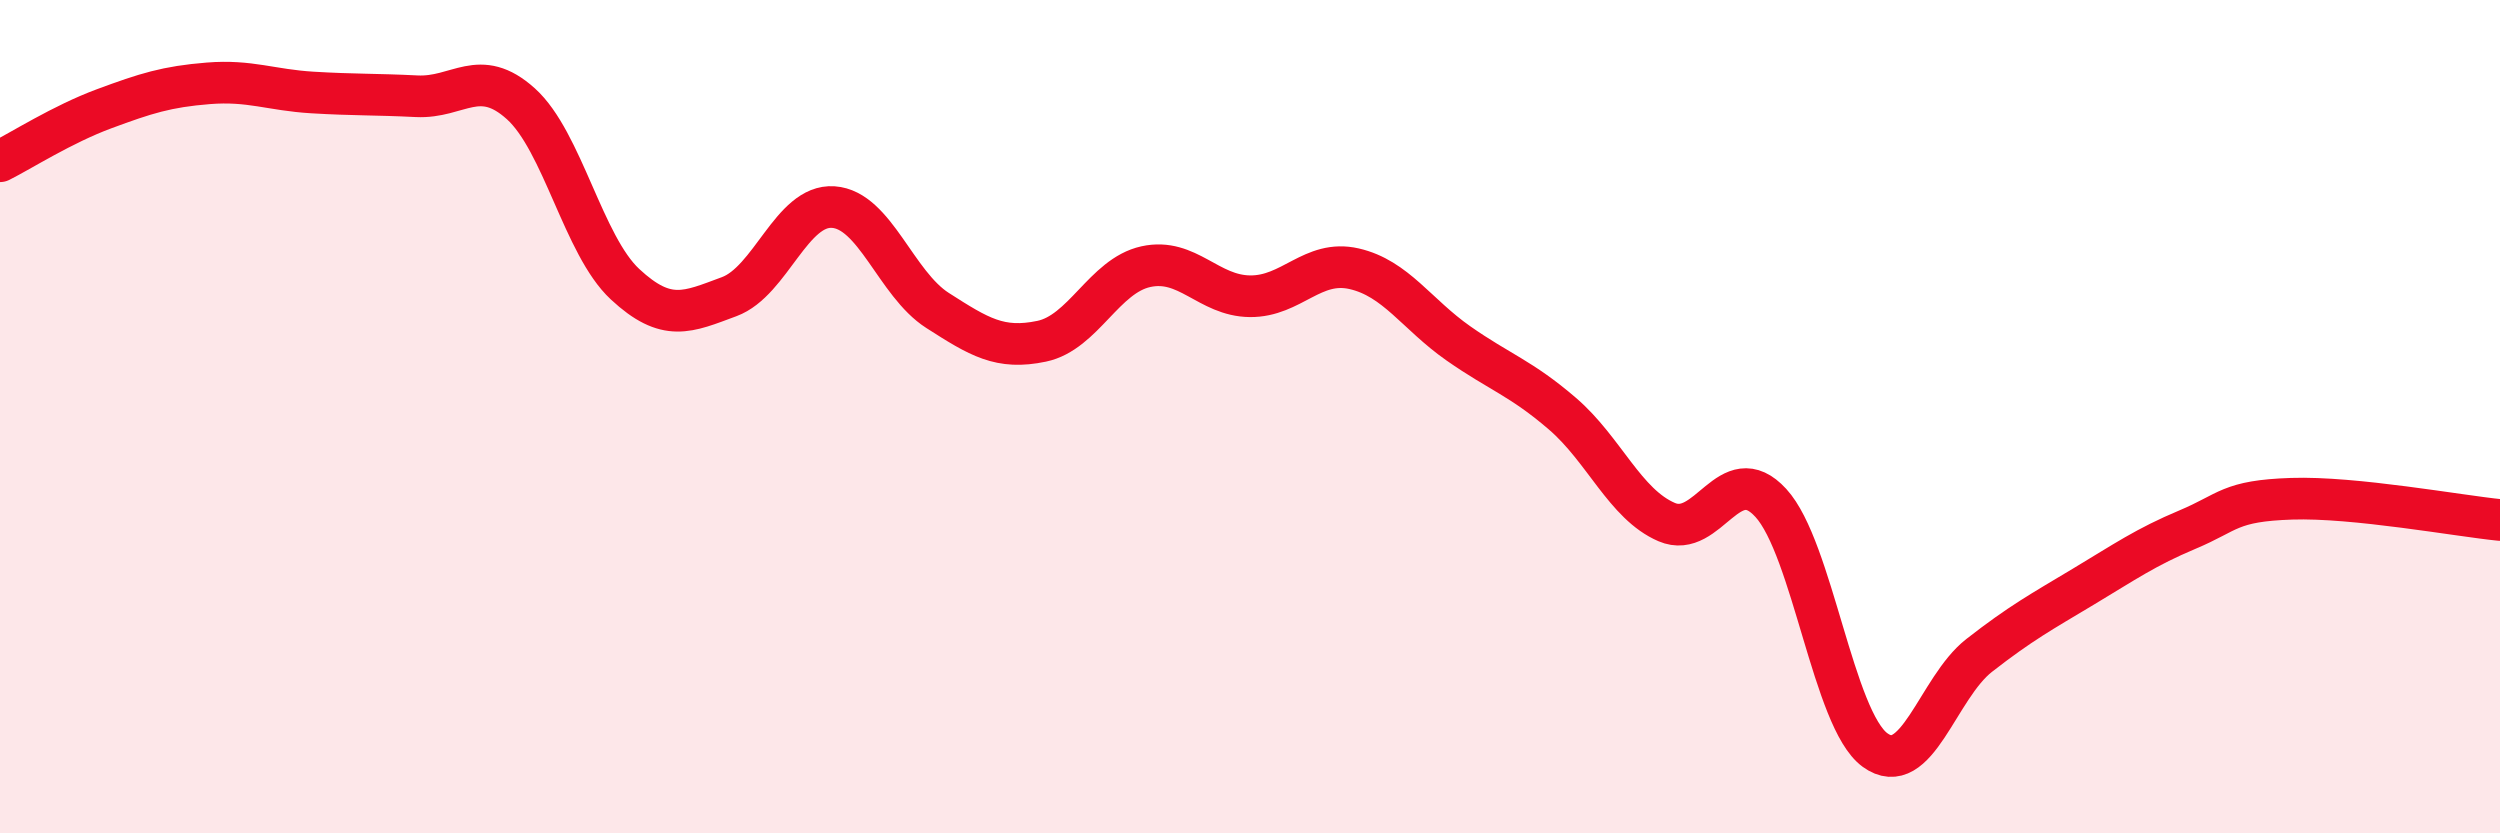
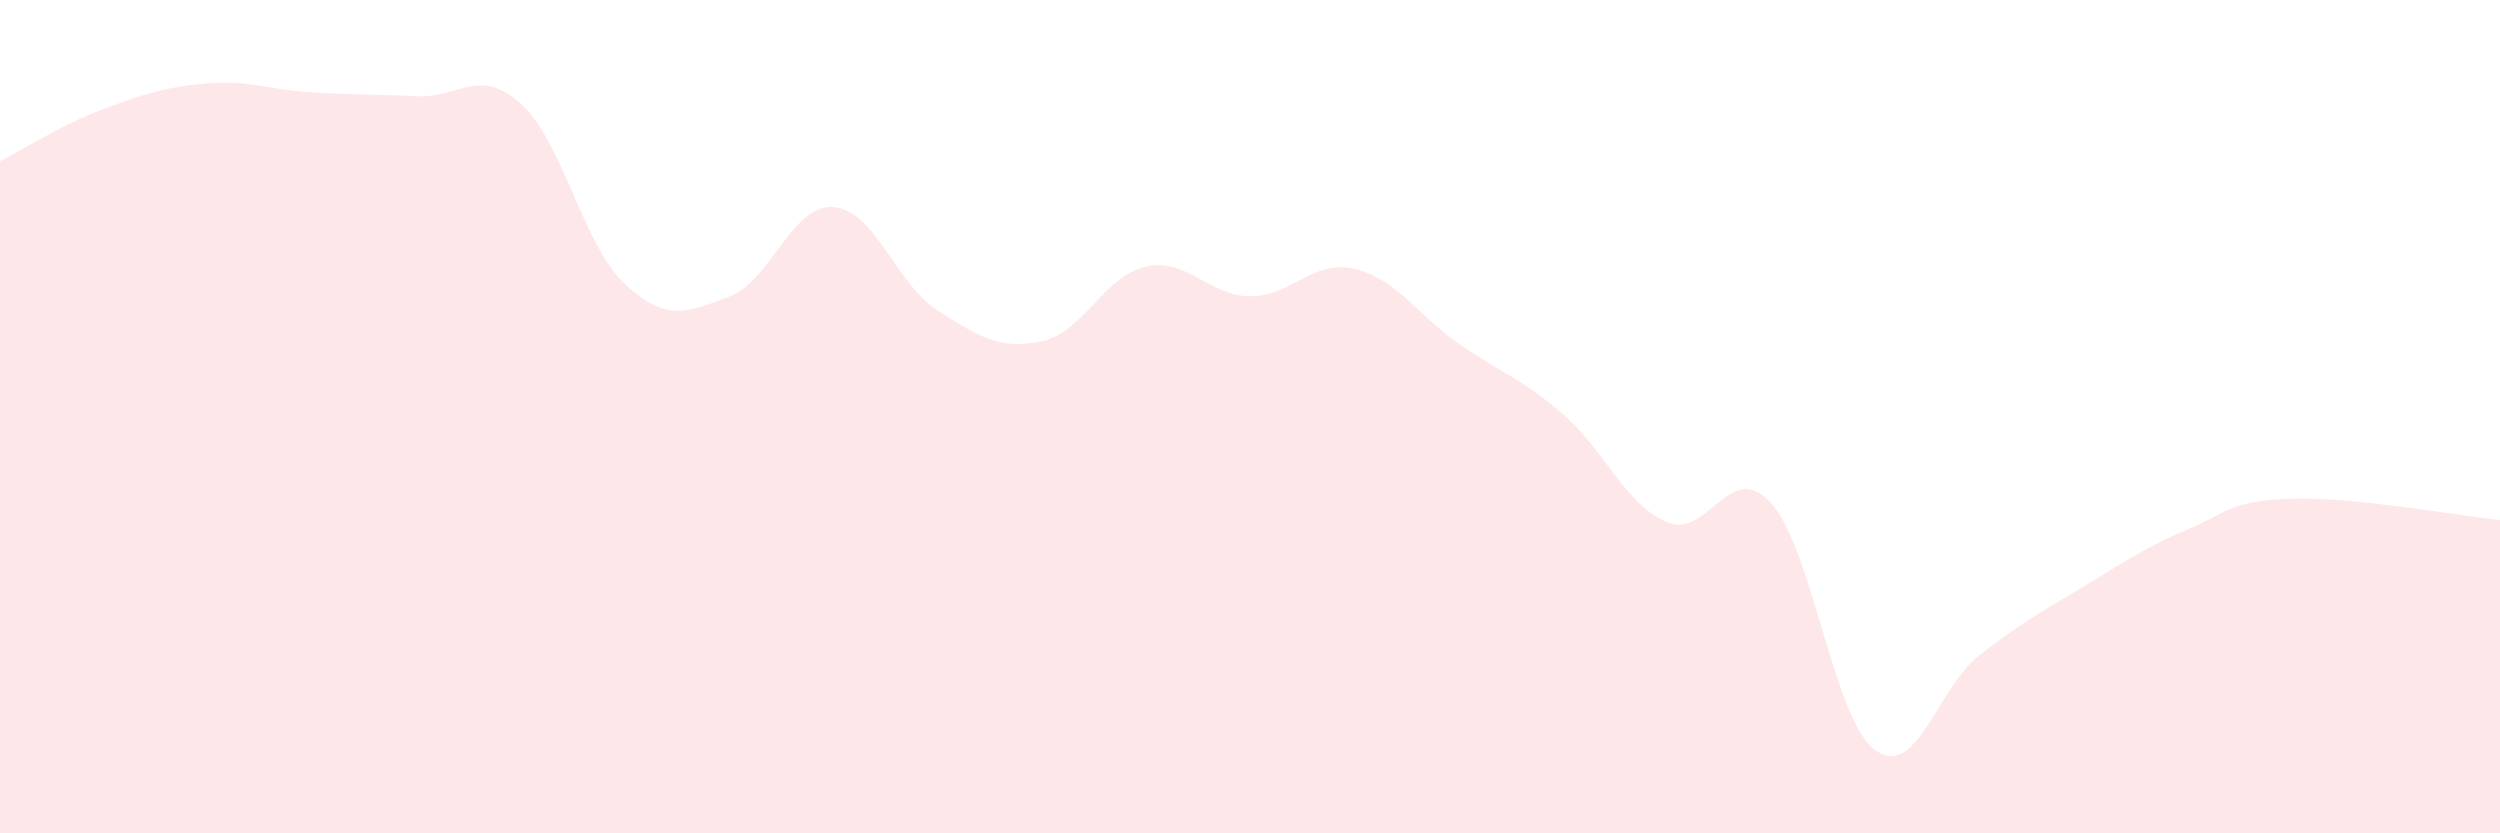
<svg xmlns="http://www.w3.org/2000/svg" width="60" height="20" viewBox="0 0 60 20">
  <path d="M 0,3.87 C 0.5,3.62 1.5,2.98 2.5,2.61 C 3.5,2.24 4,2.08 5,2 C 6,1.92 6.5,2.16 7.5,2.22 C 8.5,2.28 9,2.26 10,2.31 C 11,2.36 11.5,1.59 12.5,2.49 C 13.5,3.39 14,5.89 15,6.82 C 16,7.75 16.5,7.49 17.5,7.12 C 18.5,6.75 19,4.9 20,4.97 C 21,5.04 21.5,6.81 22.5,7.45 C 23.5,8.09 24,8.4 25,8.19 C 26,7.98 26.5,6.62 27.5,6.4 C 28.5,6.18 29,7.1 30,7.11 C 31,7.12 31.5,6.22 32.5,6.45 C 33.5,6.68 34,7.54 35,8.24 C 36,8.94 36.5,9.07 37.5,9.93 C 38.5,10.79 39,12.1 40,12.53 C 41,12.96 41.5,10.98 42.5,12.07 C 43.5,13.16 44,17.27 45,18 C 46,18.73 46.5,16.51 47.5,15.73 C 48.5,14.95 49,14.68 50,14.08 C 51,13.48 51.5,13.13 52.5,12.71 C 53.5,12.29 53.5,12.02 55,11.97 C 56.5,11.92 59,12.38 60,12.48L60 20L0 20Z" fill="#EB0A25" opacity="0.1" stroke-linecap="round" stroke-linejoin="round" />
-   <path d="M 0,3.87 C 0.5,3.62 1.5,2.98 2.5,2.61 C 3.5,2.24 4,2.08 5,2 C 6,1.92 6.5,2.16 7.5,2.22 C 8.5,2.28 9,2.26 10,2.31 C 11,2.36 11.5,1.59 12.5,2.49 C 13.5,3.39 14,5.89 15,6.82 C 16,7.75 16.5,7.49 17.5,7.12 C 18.5,6.75 19,4.9 20,4.97 C 21,5.04 21.5,6.81 22.5,7.45 C 23.5,8.09 24,8.4 25,8.19 C 26,7.98 26.5,6.62 27.5,6.4 C 28.5,6.18 29,7.1 30,7.11 C 31,7.12 31.5,6.22 32.5,6.45 C 33.5,6.68 34,7.54 35,8.24 C 36,8.94 36.5,9.07 37.5,9.93 C 38.5,10.79 39,12.1 40,12.53 C 41,12.96 41.5,10.98 42.5,12.07 C 43.5,13.16 44,17.27 45,18 C 46,18.73 46.5,16.51 47.5,15.73 C 48.5,14.95 49,14.68 50,14.08 C 51,13.48 51.5,13.13 52.5,12.71 C 53.5,12.29 53.5,12.02 55,11.97 C 56.5,11.92 59,12.38 60,12.48" stroke="#EB0A25" stroke-width="1" fill="none" stroke-linecap="round" stroke-linejoin="round" />
</svg>